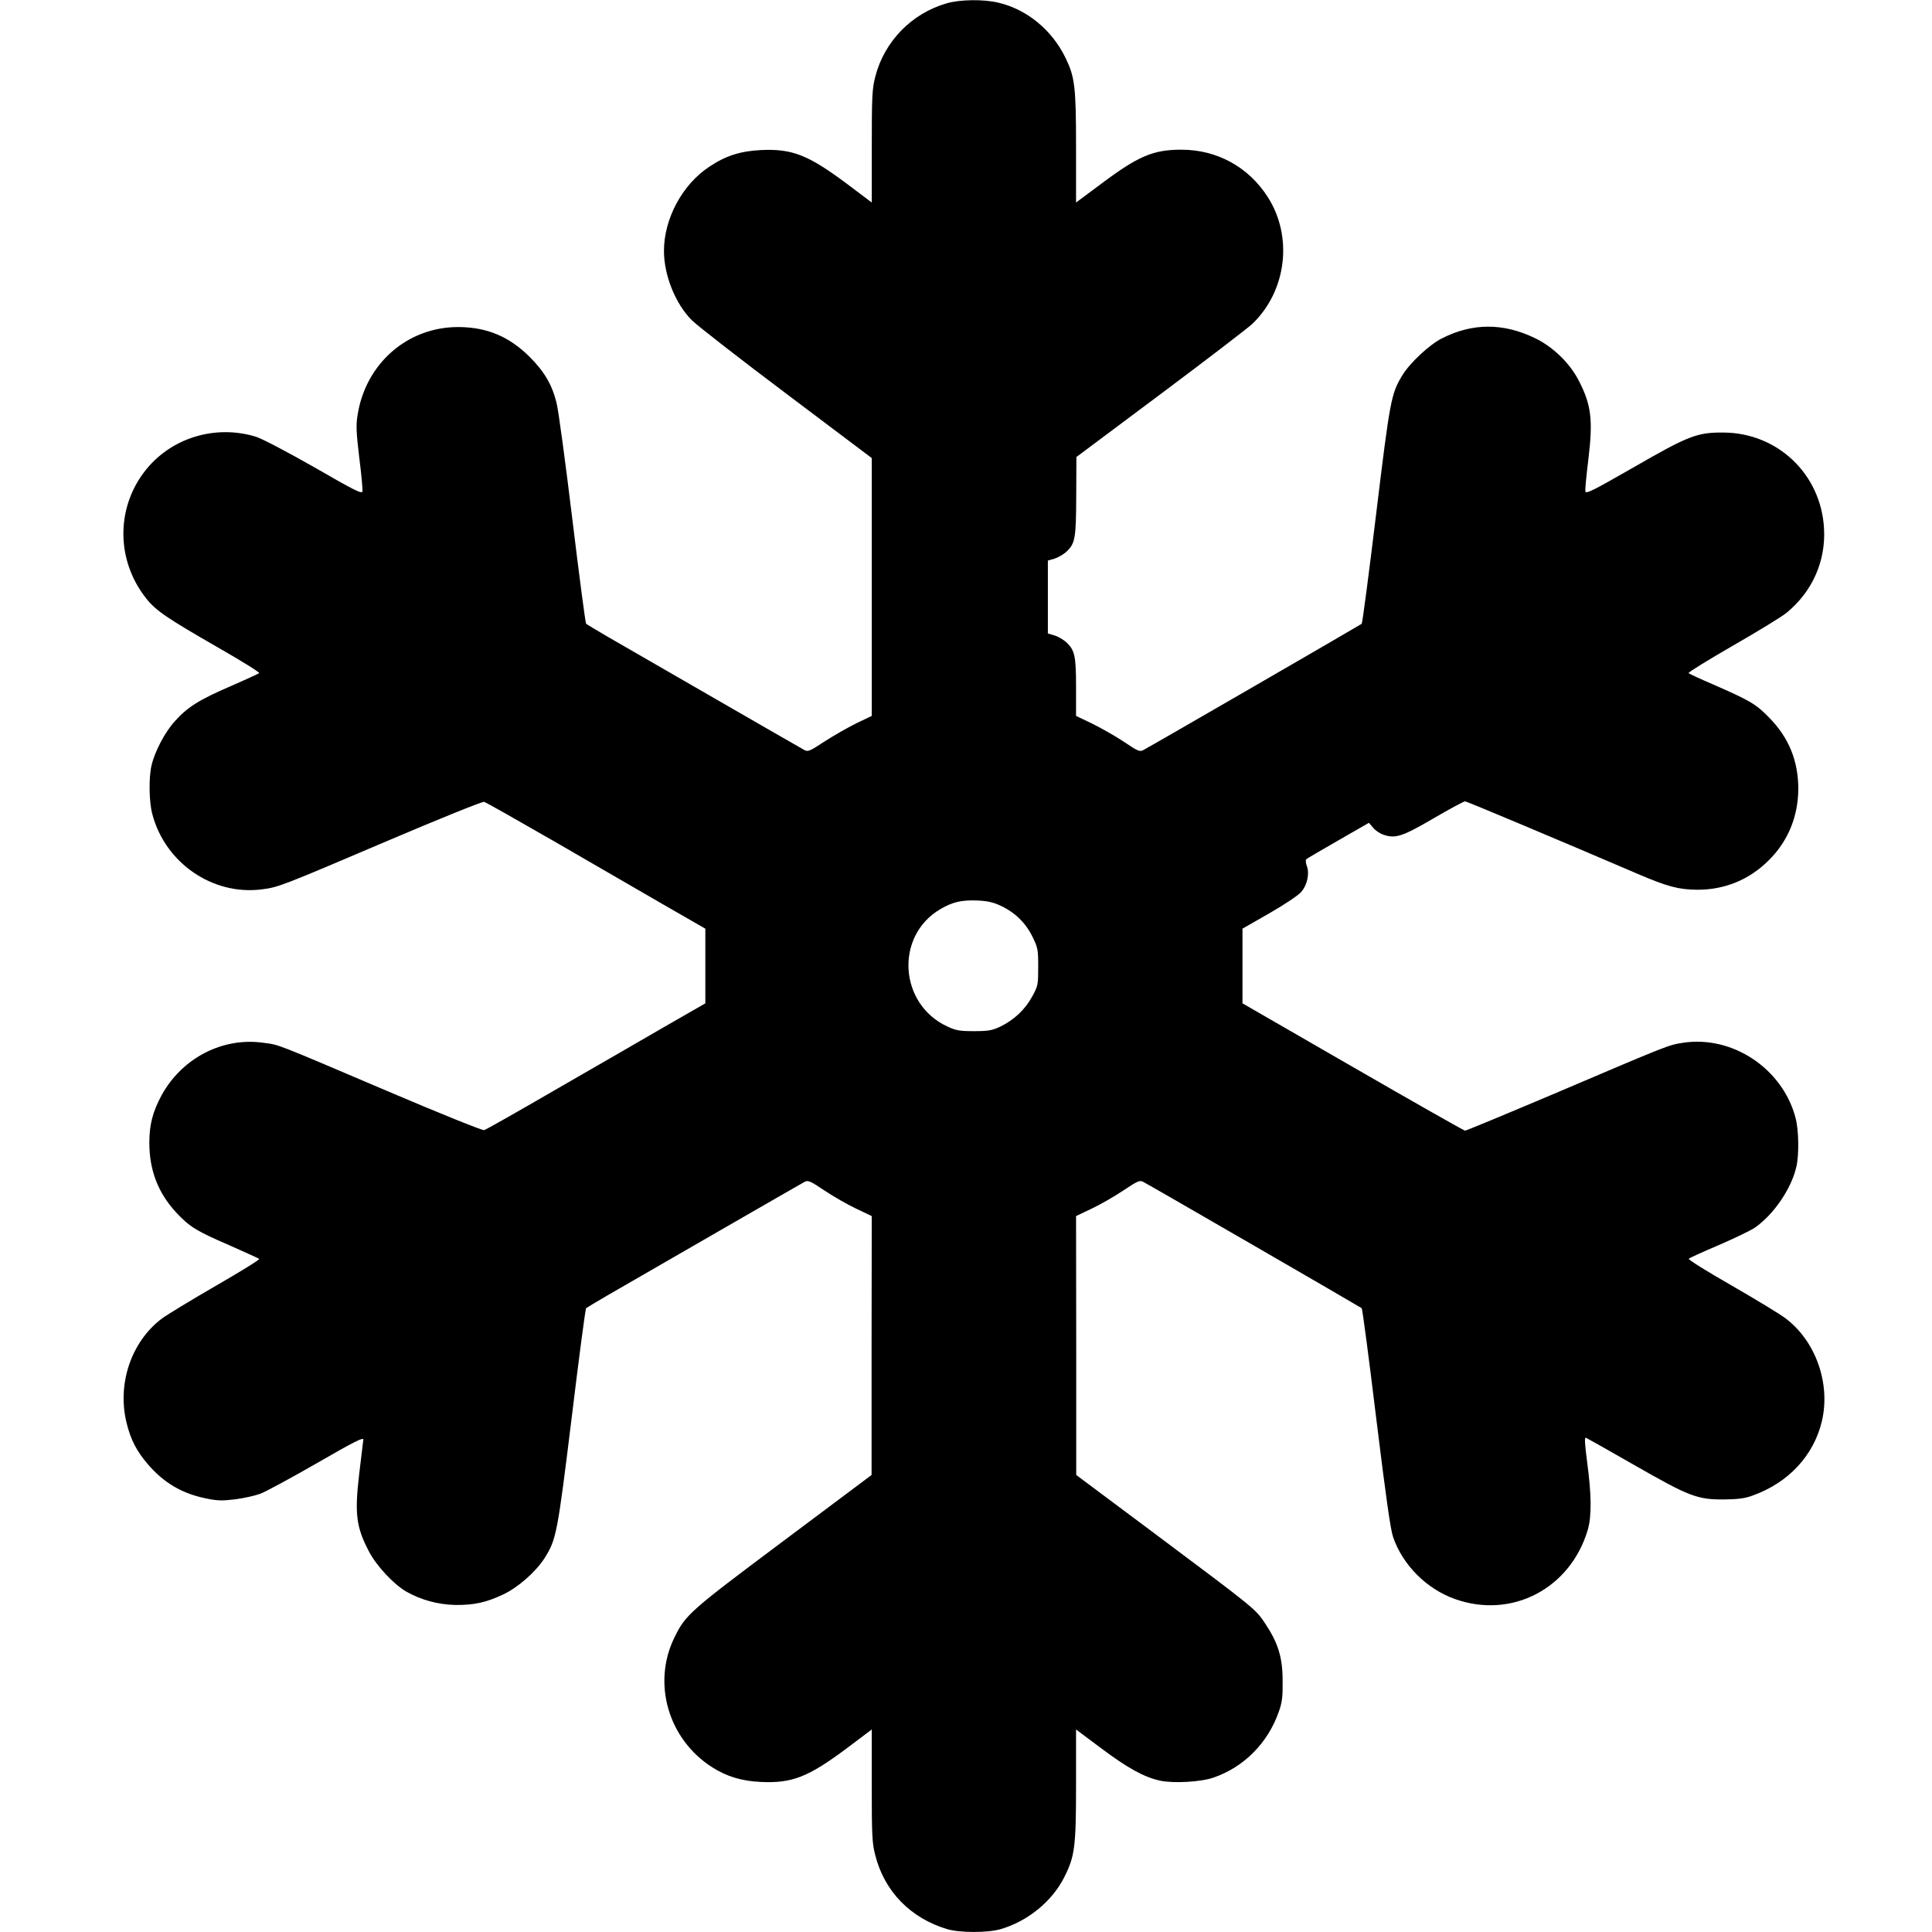
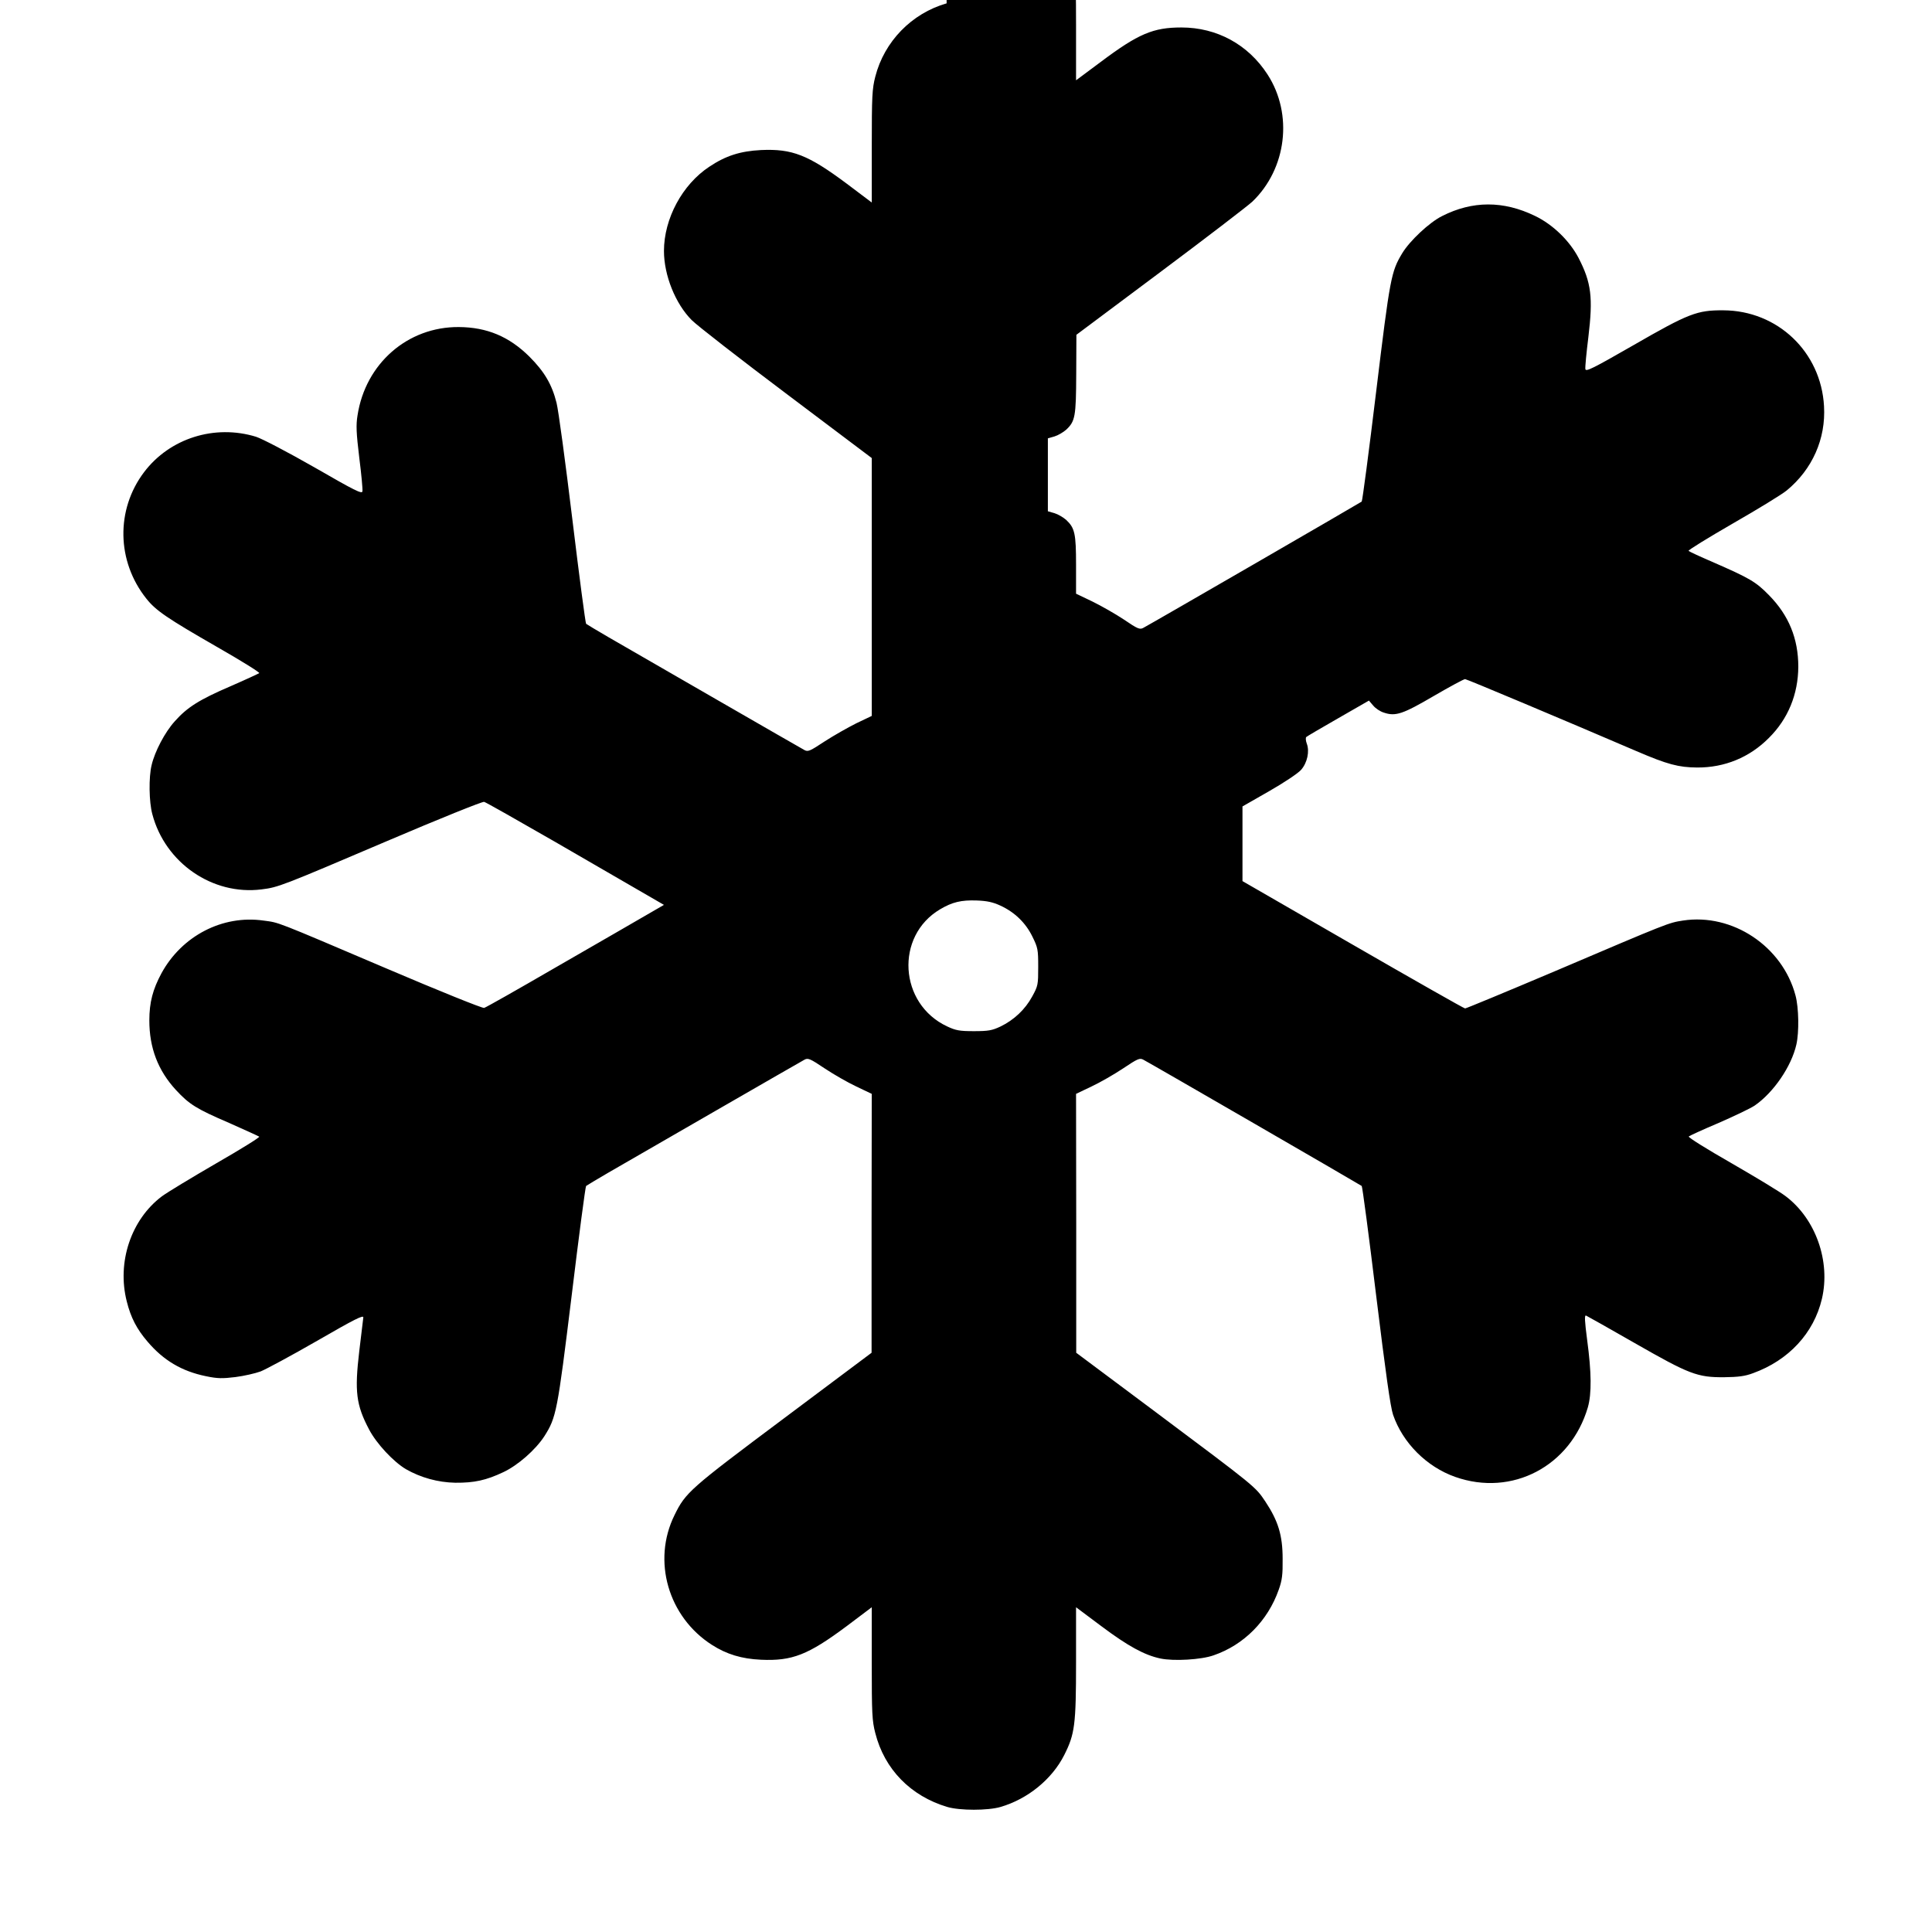
<svg xmlns="http://www.w3.org/2000/svg" version="1.0" width="1097pt" height="1097pt" viewBox="0 0 1097 1097" preserveAspectRatio="xMidYMid meet">
  <g transform="translate(0,1097) scale(0.1,-0.1)" fill="#000000" stroke="none">
-     <path d="M5375 10951 c-199 -57 -354 -217 -405 -416 -18 -70 -20 -111 -20 -397 l0 -318 -142 107 c-220 164 -310 199 -487 191 -117 -6 -200 -32 -294 -95 -153 -101 -257 -295 -257 -478 0 -138 65 -300 158 -393 31 -31 274 -220 540 -420 l482 -363 0 -732 0 -732 -88 -42 c-48 -24 -129 -70 -180 -103 -82 -54 -94 -60 -114 -49 -13 7 -241 138 -508 292 -267 154 -539 311 -605 349 -66 38 -123 73 -127 76 -4 4 -39 270 -78 592 -39 322 -79 620 -90 663 -26 104 -69 177 -154 262 -115 114 -241 167 -401 168 -290 2 -530 -207 -575 -502 -9 -55 -7 -99 10 -240 12 -94 20 -180 18 -191 -3 -16 -43 4 -272 136 -156 89 -296 162 -332 174 -235 72 -490 -8 -636 -201 -161 -213 -156 -506 13 -718 54 -68 117 -111 406 -277 133 -76 239 -142 235 -146 -4 -3 -77 -37 -162 -74 -179 -77 -247 -120 -318 -200 -56 -62 -113 -171 -131 -248 -17 -68 -15 -210 4 -279 73 -277 342 -462 620 -427 96 12 111 18 714 275 293 125 541 225 550 222 9 -2 189 -104 401 -226 212 -123 491 -284 620 -359 l235 -135 0 -212 0 -212 -235 -135 c-129 -75 -408 -236 -620 -358 -212 -123 -392 -225 -401 -227 -9 -3 -257 97 -550 222 -655 279 -610 261 -703 274 -233 33 -463 -87 -579 -299 -49 -91 -69 -165 -69 -268 0 -156 49 -284 151 -395 76 -82 116 -107 302 -187 90 -40 167 -75 171 -78 4 -4 -106 -72 -245 -152 -138 -80 -277 -164 -308 -187 -175 -132 -256 -374 -199 -597 23 -92 57 -157 118 -228 90 -106 194 -168 331 -196 67 -14 94 -14 168 -5 48 6 113 21 143 32 30 12 175 90 321 174 213 123 265 149 262 132 -1 -11 -12 -97 -23 -191 -27 -229 -18 -305 56 -445 42 -80 138 -183 209 -225 84 -48 181 -75 280 -77 108 -1 176 14 273 60 83 39 183 127 233 204 68 107 74 138 155 798 41 339 78 619 82 623 4 3 61 38 127 76 66 38 338 195 605 349 267 154 495 285 508 292 20 11 32 6 114 -49 51 -34 131 -80 180 -103 l88 -42 -1 -735 0 -735 -501 -375 c-532 -398 -555 -418 -618 -547 -128 -259 -36 -578 213 -737 83 -53 168 -79 278 -84 177 -8 267 27 487 191 l142 107 0 -318 c0 -285 2 -327 20 -396 52 -206 201 -358 409 -420 72 -21 230 -21 302 0 155 45 293 158 362 295 60 119 67 171 67 526 l0 313 143 -107 c152 -114 246 -165 336 -184 76 -16 232 -7 302 18 172 59 308 196 370 373 19 53 23 85 22 175 0 133 -25 215 -98 325 -57 85 -49 79 -632 515 l-442 330 0 735 -1 735 88 42 c49 23 129 69 180 103 82 55 94 60 114 49 51 -27 1233 -711 1240 -717 4 -4 41 -284 82 -622 54 -440 81 -633 96 -677 55 -160 191 -296 353 -353 323 -114 655 61 753 395 22 77 21 198 -4 383 -14 108 -16 142 -6 138 7 -3 131 -73 276 -156 311 -178 356 -195 508 -194 81 1 119 6 164 23 202 73 345 227 391 422 50 213 -35 454 -206 583 -31 24 -170 108 -307 187 -138 79 -248 147 -243 152 4 4 80 39 170 77 89 39 182 83 205 99 107 74 208 222 236 346 16 70 14 209 -5 279 -74 279 -358 468 -639 425 -83 -13 -78 -11 -728 -288 -274 -116 -503 -211 -509 -211 -6 0 -293 163 -638 362 l-626 361 0 212 0 212 152 87 c84 48 165 102 181 121 35 40 49 105 32 149 -6 16 -7 33 -3 37 4 4 86 52 182 107 l174 100 24 -28 c13 -16 40 -34 60 -40 67 -23 108 -9 284 94 91 53 171 96 178 96 9 0 561 -232 973 -409 177 -76 239 -92 344 -93 156 -1 298 57 408 168 109 108 166 248 167 404 0 160 -54 292 -166 406 -75 77 -110 97 -323 190 -70 30 -130 58 -134 62 -4 4 110 74 252 156 143 82 280 166 305 187 146 120 223 294 212 479 -17 308 -264 543 -572 544 -148 1 -196 -17 -510 -198 -230 -132 -270 -152 -273 -136 -2 11 6 93 17 182 27 225 17 309 -56 450 -51 97 -145 189 -247 238 -179 87 -355 87 -528 -1 -72 -36 -183 -140 -226 -211 -63 -105 -69 -136 -148 -786 -41 -339 -78 -620 -82 -624 -7 -6 -1189 -690 -1240 -717 -20 -11 -32 -6 -110 47 -48 32 -129 78 -180 103 l-92 44 0 163 c0 178 -7 210 -56 256 -16 14 -46 32 -66 38 l-38 11 0 207 0 207 38 11 c20 6 50 24 66 38 51 48 56 74 57 316 l1 223 475 355 c261 195 497 376 524 401 195 187 232 496 87 721 -110 171 -288 268 -490 268 -160 0 -245 -36 -457 -195 l-141 -105 0 313 c0 347 -7 399 -60 509 -77 158 -219 275 -382 313 -84 20 -218 18 -293 -4z m305 -5123 c81 -37 144 -98 182 -176 31 -63 33 -73 33 -172 0 -101 -1 -108 -34 -168 -40 -74 -104 -134 -181 -171 -47 -22 -68 -26 -150 -26 -82 0 -103 4 -152 27 -274 128 -297 513 -40 665 69 41 120 53 207 50 60 -2 94 -10 135 -29z" />
+     <path d="M5375 10951 c-199 -57 -354 -217 -405 -416 -18 -70 -20 -111 -20 -397 l0 -318 -142 107 c-220 164 -310 199 -487 191 -117 -6 -200 -32 -294 -95 -153 -101 -257 -295 -257 -478 0 -138 65 -300 158 -393 31 -31 274 -220 540 -420 l482 -363 0 -732 0 -732 -88 -42 c-48 -24 -129 -70 -180 -103 -82 -54 -94 -60 -114 -49 -13 7 -241 138 -508 292 -267 154 -539 311 -605 349 -66 38 -123 73 -127 76 -4 4 -39 270 -78 592 -39 322 -79 620 -90 663 -26 104 -69 177 -154 262 -115 114 -241 167 -401 168 -290 2 -530 -207 -575 -502 -9 -55 -7 -99 10 -240 12 -94 20 -180 18 -191 -3 -16 -43 4 -272 136 -156 89 -296 162 -332 174 -235 72 -490 -8 -636 -201 -161 -213 -156 -506 13 -718 54 -68 117 -111 406 -277 133 -76 239 -142 235 -146 -4 -3 -77 -37 -162 -74 -179 -77 -247 -120 -318 -200 -56 -62 -113 -171 -131 -248 -17 -68 -15 -210 4 -279 73 -277 342 -462 620 -427 96 12 111 18 714 275 293 125 541 225 550 222 9 -2 189 -104 401 -226 212 -123 491 -284 620 -359 c-129 -75 -408 -236 -620 -358 -212 -123 -392 -225 -401 -227 -9 -3 -257 97 -550 222 -655 279 -610 261 -703 274 -233 33 -463 -87 -579 -299 -49 -91 -69 -165 -69 -268 0 -156 49 -284 151 -395 76 -82 116 -107 302 -187 90 -40 167 -75 171 -78 4 -4 -106 -72 -245 -152 -138 -80 -277 -164 -308 -187 -175 -132 -256 -374 -199 -597 23 -92 57 -157 118 -228 90 -106 194 -168 331 -196 67 -14 94 -14 168 -5 48 6 113 21 143 32 30 12 175 90 321 174 213 123 265 149 262 132 -1 -11 -12 -97 -23 -191 -27 -229 -18 -305 56 -445 42 -80 138 -183 209 -225 84 -48 181 -75 280 -77 108 -1 176 14 273 60 83 39 183 127 233 204 68 107 74 138 155 798 41 339 78 619 82 623 4 3 61 38 127 76 66 38 338 195 605 349 267 154 495 285 508 292 20 11 32 6 114 -49 51 -34 131 -80 180 -103 l88 -42 -1 -735 0 -735 -501 -375 c-532 -398 -555 -418 -618 -547 -128 -259 -36 -578 213 -737 83 -53 168 -79 278 -84 177 -8 267 27 487 191 l142 107 0 -318 c0 -285 2 -327 20 -396 52 -206 201 -358 409 -420 72 -21 230 -21 302 0 155 45 293 158 362 295 60 119 67 171 67 526 l0 313 143 -107 c152 -114 246 -165 336 -184 76 -16 232 -7 302 18 172 59 308 196 370 373 19 53 23 85 22 175 0 133 -25 215 -98 325 -57 85 -49 79 -632 515 l-442 330 0 735 -1 735 88 42 c49 23 129 69 180 103 82 55 94 60 114 49 51 -27 1233 -711 1240 -717 4 -4 41 -284 82 -622 54 -440 81 -633 96 -677 55 -160 191 -296 353 -353 323 -114 655 61 753 395 22 77 21 198 -4 383 -14 108 -16 142 -6 138 7 -3 131 -73 276 -156 311 -178 356 -195 508 -194 81 1 119 6 164 23 202 73 345 227 391 422 50 213 -35 454 -206 583 -31 24 -170 108 -307 187 -138 79 -248 147 -243 152 4 4 80 39 170 77 89 39 182 83 205 99 107 74 208 222 236 346 16 70 14 209 -5 279 -74 279 -358 468 -639 425 -83 -13 -78 -11 -728 -288 -274 -116 -503 -211 -509 -211 -6 0 -293 163 -638 362 l-626 361 0 212 0 212 152 87 c84 48 165 102 181 121 35 40 49 105 32 149 -6 16 -7 33 -3 37 4 4 86 52 182 107 l174 100 24 -28 c13 -16 40 -34 60 -40 67 -23 108 -9 284 94 91 53 171 96 178 96 9 0 561 -232 973 -409 177 -76 239 -92 344 -93 156 -1 298 57 408 168 109 108 166 248 167 404 0 160 -54 292 -166 406 -75 77 -110 97 -323 190 -70 30 -130 58 -134 62 -4 4 110 74 252 156 143 82 280 166 305 187 146 120 223 294 212 479 -17 308 -264 543 -572 544 -148 1 -196 -17 -510 -198 -230 -132 -270 -152 -273 -136 -2 11 6 93 17 182 27 225 17 309 -56 450 -51 97 -145 189 -247 238 -179 87 -355 87 -528 -1 -72 -36 -183 -140 -226 -211 -63 -105 -69 -136 -148 -786 -41 -339 -78 -620 -82 -624 -7 -6 -1189 -690 -1240 -717 -20 -11 -32 -6 -110 47 -48 32 -129 78 -180 103 l-92 44 0 163 c0 178 -7 210 -56 256 -16 14 -46 32 -66 38 l-38 11 0 207 0 207 38 11 c20 6 50 24 66 38 51 48 56 74 57 316 l1 223 475 355 c261 195 497 376 524 401 195 187 232 496 87 721 -110 171 -288 268 -490 268 -160 0 -245 -36 -457 -195 l-141 -105 0 313 c0 347 -7 399 -60 509 -77 158 -219 275 -382 313 -84 20 -218 18 -293 -4z m305 -5123 c81 -37 144 -98 182 -176 31 -63 33 -73 33 -172 0 -101 -1 -108 -34 -168 -40 -74 -104 -134 -181 -171 -47 -22 -68 -26 -150 -26 -82 0 -103 4 -152 27 -274 128 -297 513 -40 665 69 41 120 53 207 50 60 -2 94 -10 135 -29z" />
  </g>
</svg>